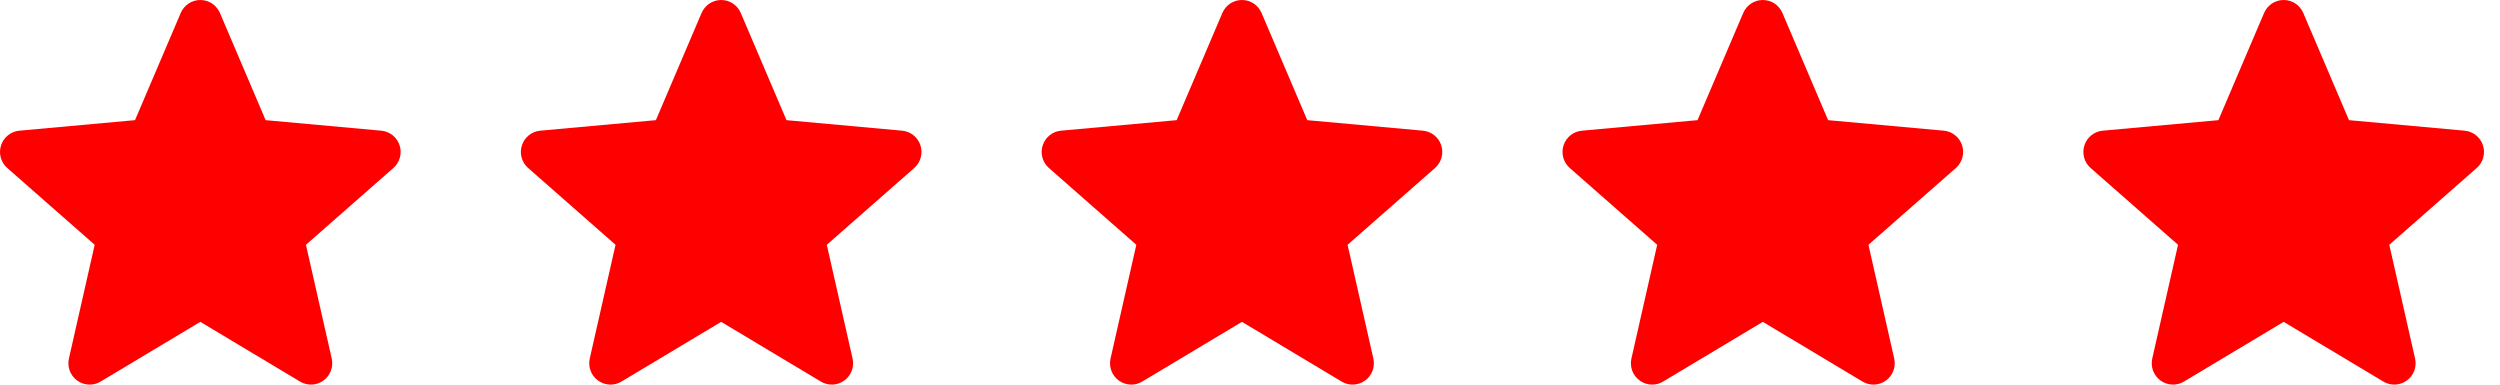
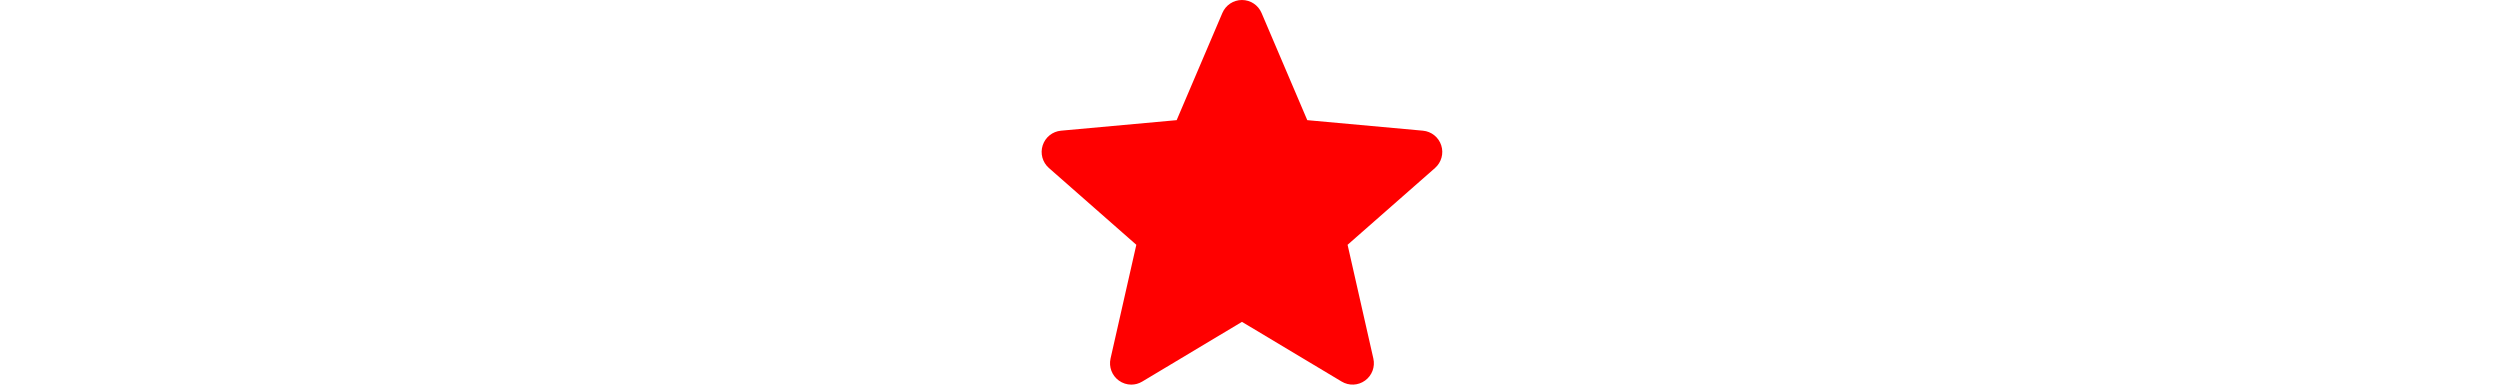
<svg xmlns="http://www.w3.org/2000/svg" width="143" height="22" viewBox="0 0 143 22" fill="none">
-   <path d="M22.857 8.314C22.707 7.849 22.295 7.519 21.808 7.475L15.194 6.873L12.579 0.74C12.386 0.291 11.946 0 11.458 0C10.97 0 10.531 0.291 10.338 0.741L7.723 6.873L1.107 7.475C0.621 7.52 0.211 7.849 0.06 8.314C-0.091 8.778 0.048 9.288 0.416 9.61L5.416 14.002L3.942 20.508C3.834 20.986 4.019 21.48 4.415 21.767C4.628 21.922 4.877 22 5.129 22C5.345 22 5.56 21.942 5.753 21.826L11.458 18.41L17.162 21.826C17.579 22.077 18.105 22.055 18.501 21.767C18.897 21.48 19.082 20.985 18.974 20.508L17.5 14.002L22.5 9.611C22.867 9.288 23.008 8.779 22.857 8.314Z" fill="#FF0000" />
  <path d="M82.439 8.314C82.289 7.849 81.877 7.519 81.39 7.475L74.776 6.873L72.16 0.74C71.968 0.291 71.528 0 71.04 0C70.552 0 70.113 0.291 69.92 0.741L67.305 6.873L60.69 7.475C60.203 7.52 59.793 7.849 59.642 8.314C59.491 8.778 59.63 9.288 59.998 9.61L64.998 14.002L63.523 20.508C63.416 20.986 63.601 21.48 63.997 21.767C64.21 21.922 64.459 22 64.711 22C64.927 22 65.142 21.942 65.335 21.826L71.04 18.41L76.744 21.826C77.161 22.077 77.687 22.055 78.083 21.767C78.479 21.48 78.664 20.985 78.556 20.508L77.082 14.002L82.082 9.611C82.449 9.288 82.59 8.779 82.439 8.314Z" fill="#FF0000" />
-   <path d="M142.025 8.314C141.875 7.849 141.463 7.519 140.976 7.475L134.362 6.873L131.746 0.74C131.554 0.291 131.114 0 130.626 0C130.138 0 129.699 0.291 129.506 0.741L126.891 6.873L120.275 7.475C119.789 7.52 119.379 7.849 119.228 8.314C119.077 8.778 119.216 9.288 119.584 9.61L124.584 14.002L123.109 20.508C123.002 20.986 123.187 21.48 123.583 21.767C123.796 21.922 124.045 22 124.297 22C124.513 22 124.728 21.942 124.921 21.826L130.626 18.41L136.33 21.826C136.747 22.077 137.273 22.055 137.669 21.767C138.065 21.48 138.25 20.985 138.142 20.508L136.668 14.002L141.668 9.611C142.035 9.288 142.176 8.779 142.025 8.314Z" fill="#FF0000" />
-   <path d="M52.65 8.314C52.5 7.849 52.088 7.519 51.601 7.475L44.987 6.873L42.371 0.74C42.179 0.291 41.739 0 41.251 0C40.763 0 40.324 0.291 40.131 0.741L37.516 6.873L30.9 7.475C30.414 7.52 30.004 7.849 29.853 8.314C29.702 8.778 29.841 9.288 30.209 9.61L35.209 14.002L33.734 20.508C33.627 20.986 33.812 21.48 34.208 21.767C34.421 21.922 34.67 22 34.922 22C35.138 22 35.353 21.942 35.546 21.826L41.251 18.41L46.955 21.826C47.372 22.077 47.898 22.055 48.294 21.767C48.69 21.48 48.875 20.985 48.767 20.508L47.293 14.002L52.293 9.611C52.66 9.288 52.801 8.779 52.65 8.314Z" fill="#FF0000" />
-   <path d="M112.232 8.314C112.082 7.849 111.67 7.519 111.183 7.475L104.569 6.873L101.953 0.74C101.761 0.291 101.321 0 100.833 0C100.345 0 99.906 0.291 99.713 0.741L97.098 6.873L90.483 7.475C89.996 7.52 89.586 7.849 89.435 8.314C89.284 8.778 89.423 9.288 89.791 9.61L94.791 14.002L93.317 20.508C93.209 20.986 93.394 21.48 93.79 21.767C94.003 21.922 94.252 22 94.504 22C94.72 22 94.935 21.942 95.128 21.826L100.833 18.41L106.537 21.826C106.954 22.077 107.48 22.055 107.876 21.767C108.272 21.48 108.457 20.985 108.349 20.508L106.875 14.002L111.875 9.611C112.242 9.288 112.383 8.779 112.232 8.314Z" fill="#FF0000" />
</svg>